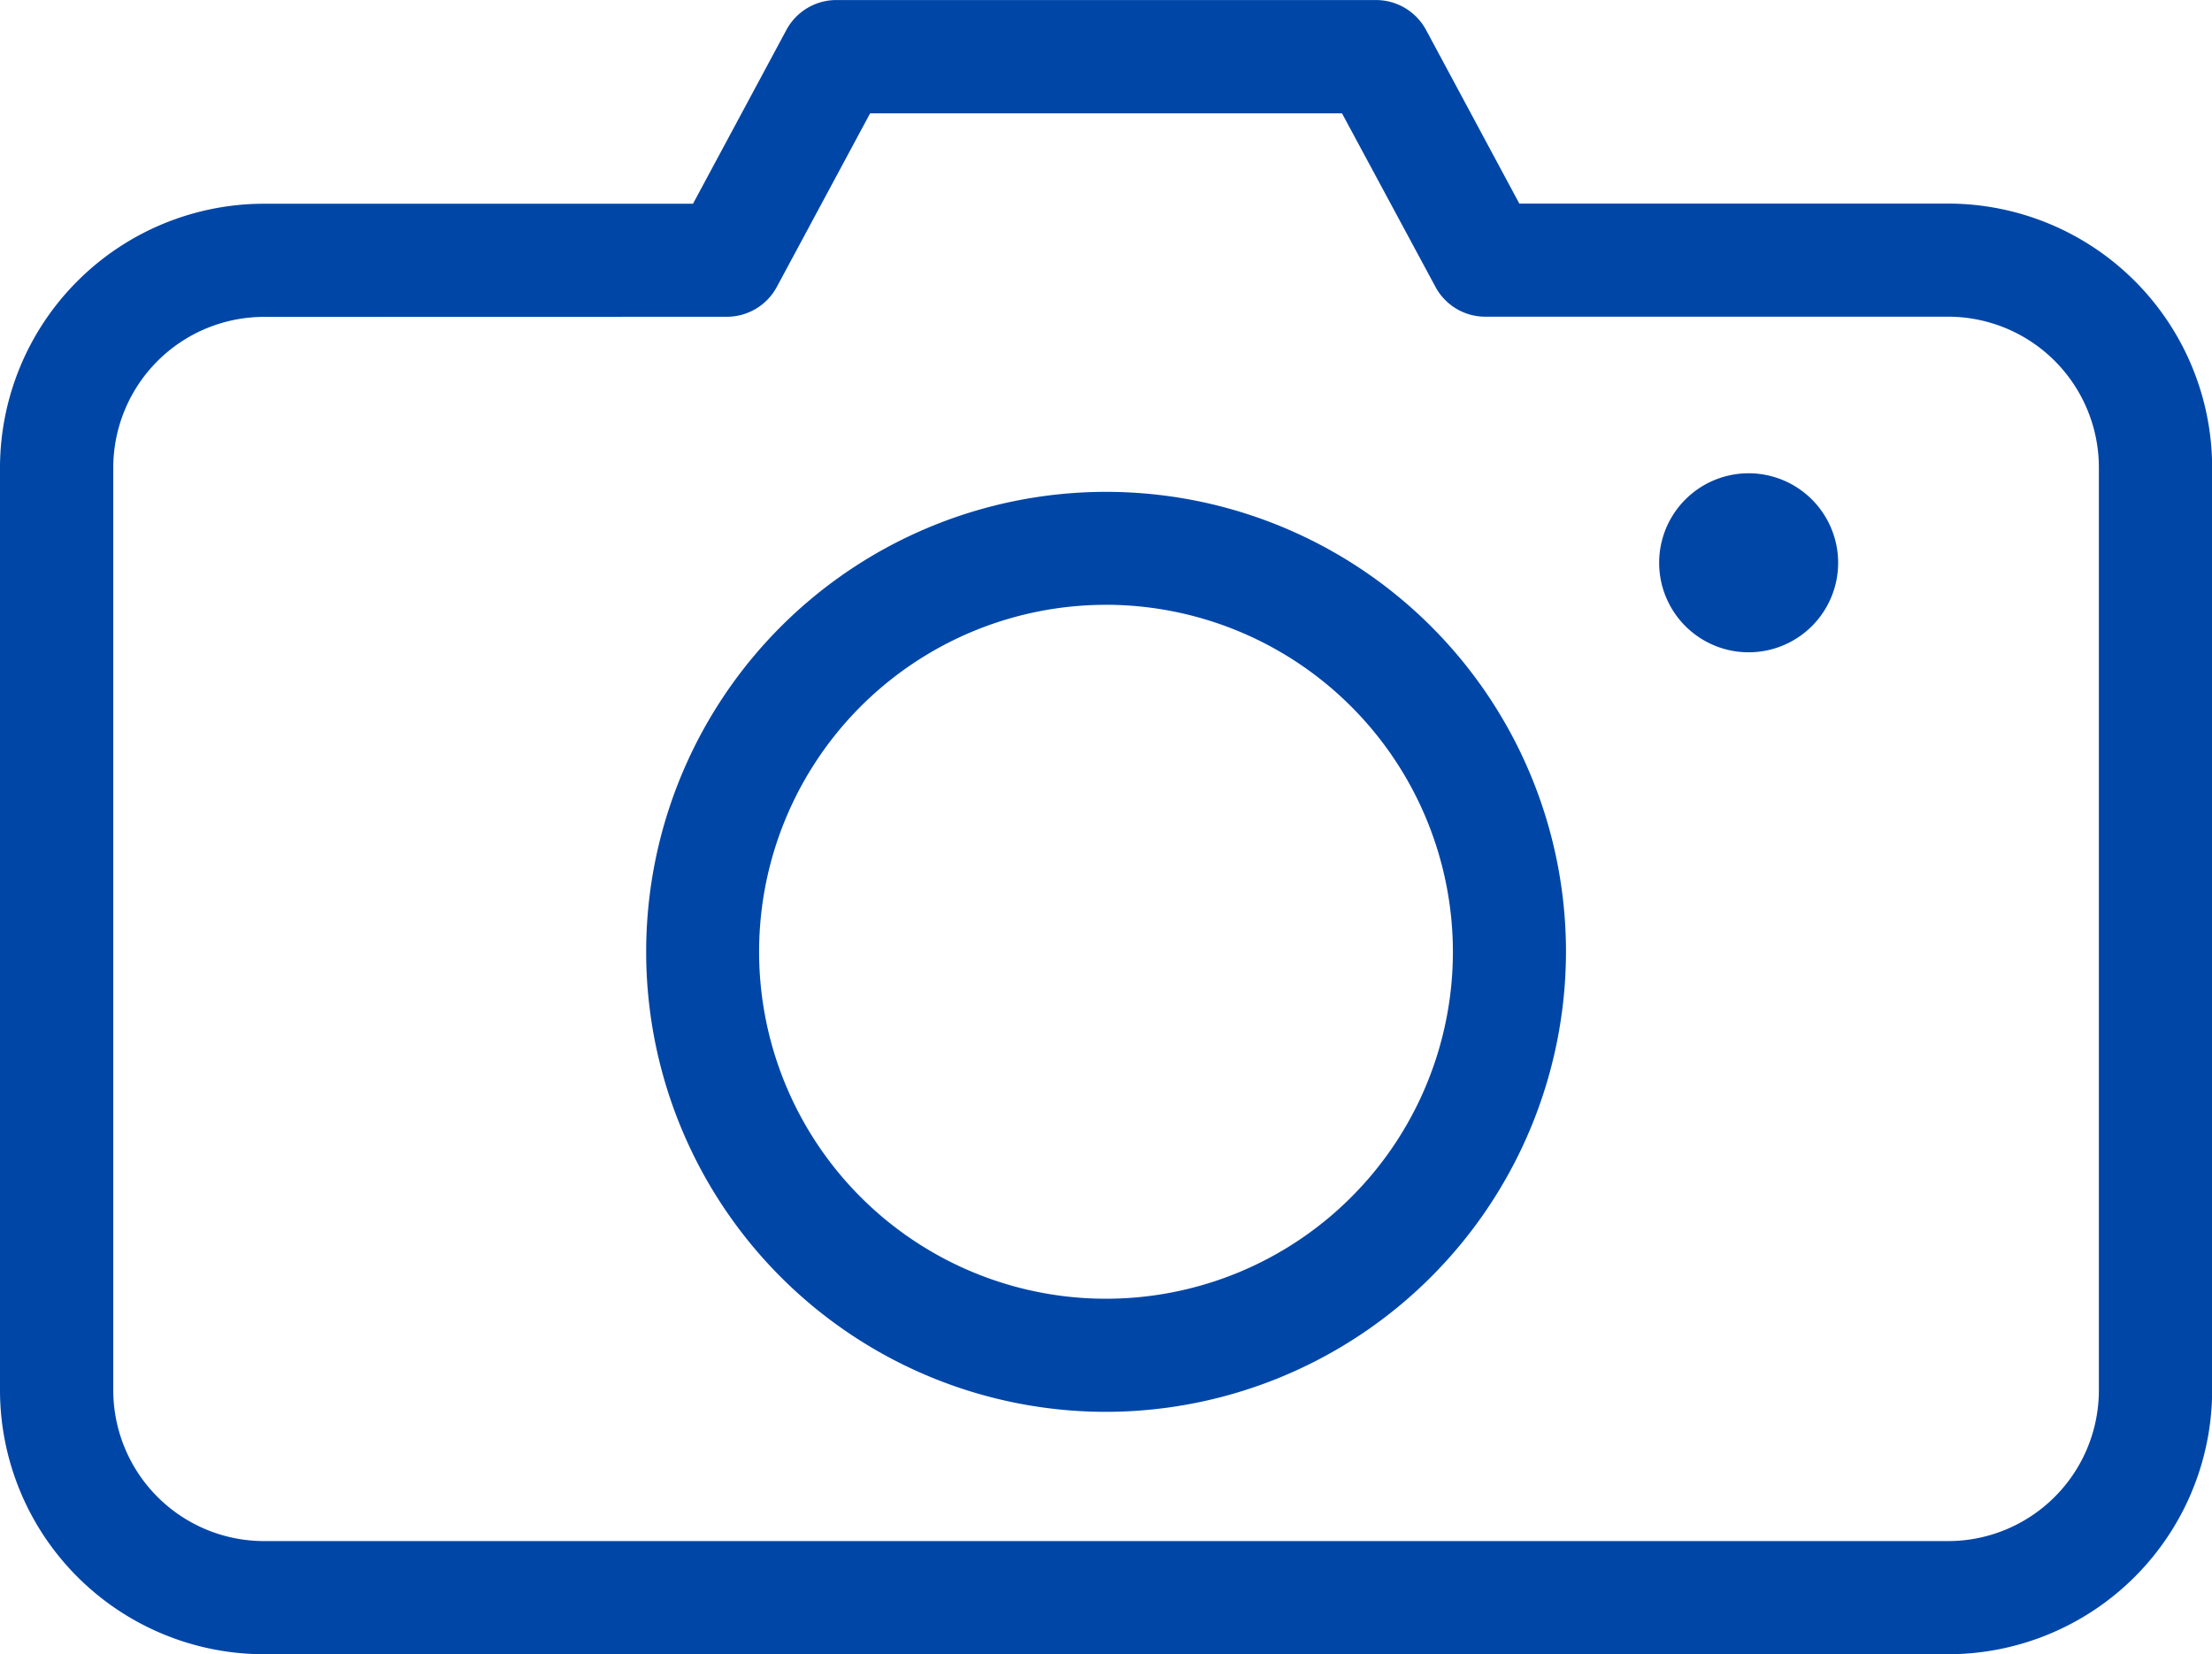
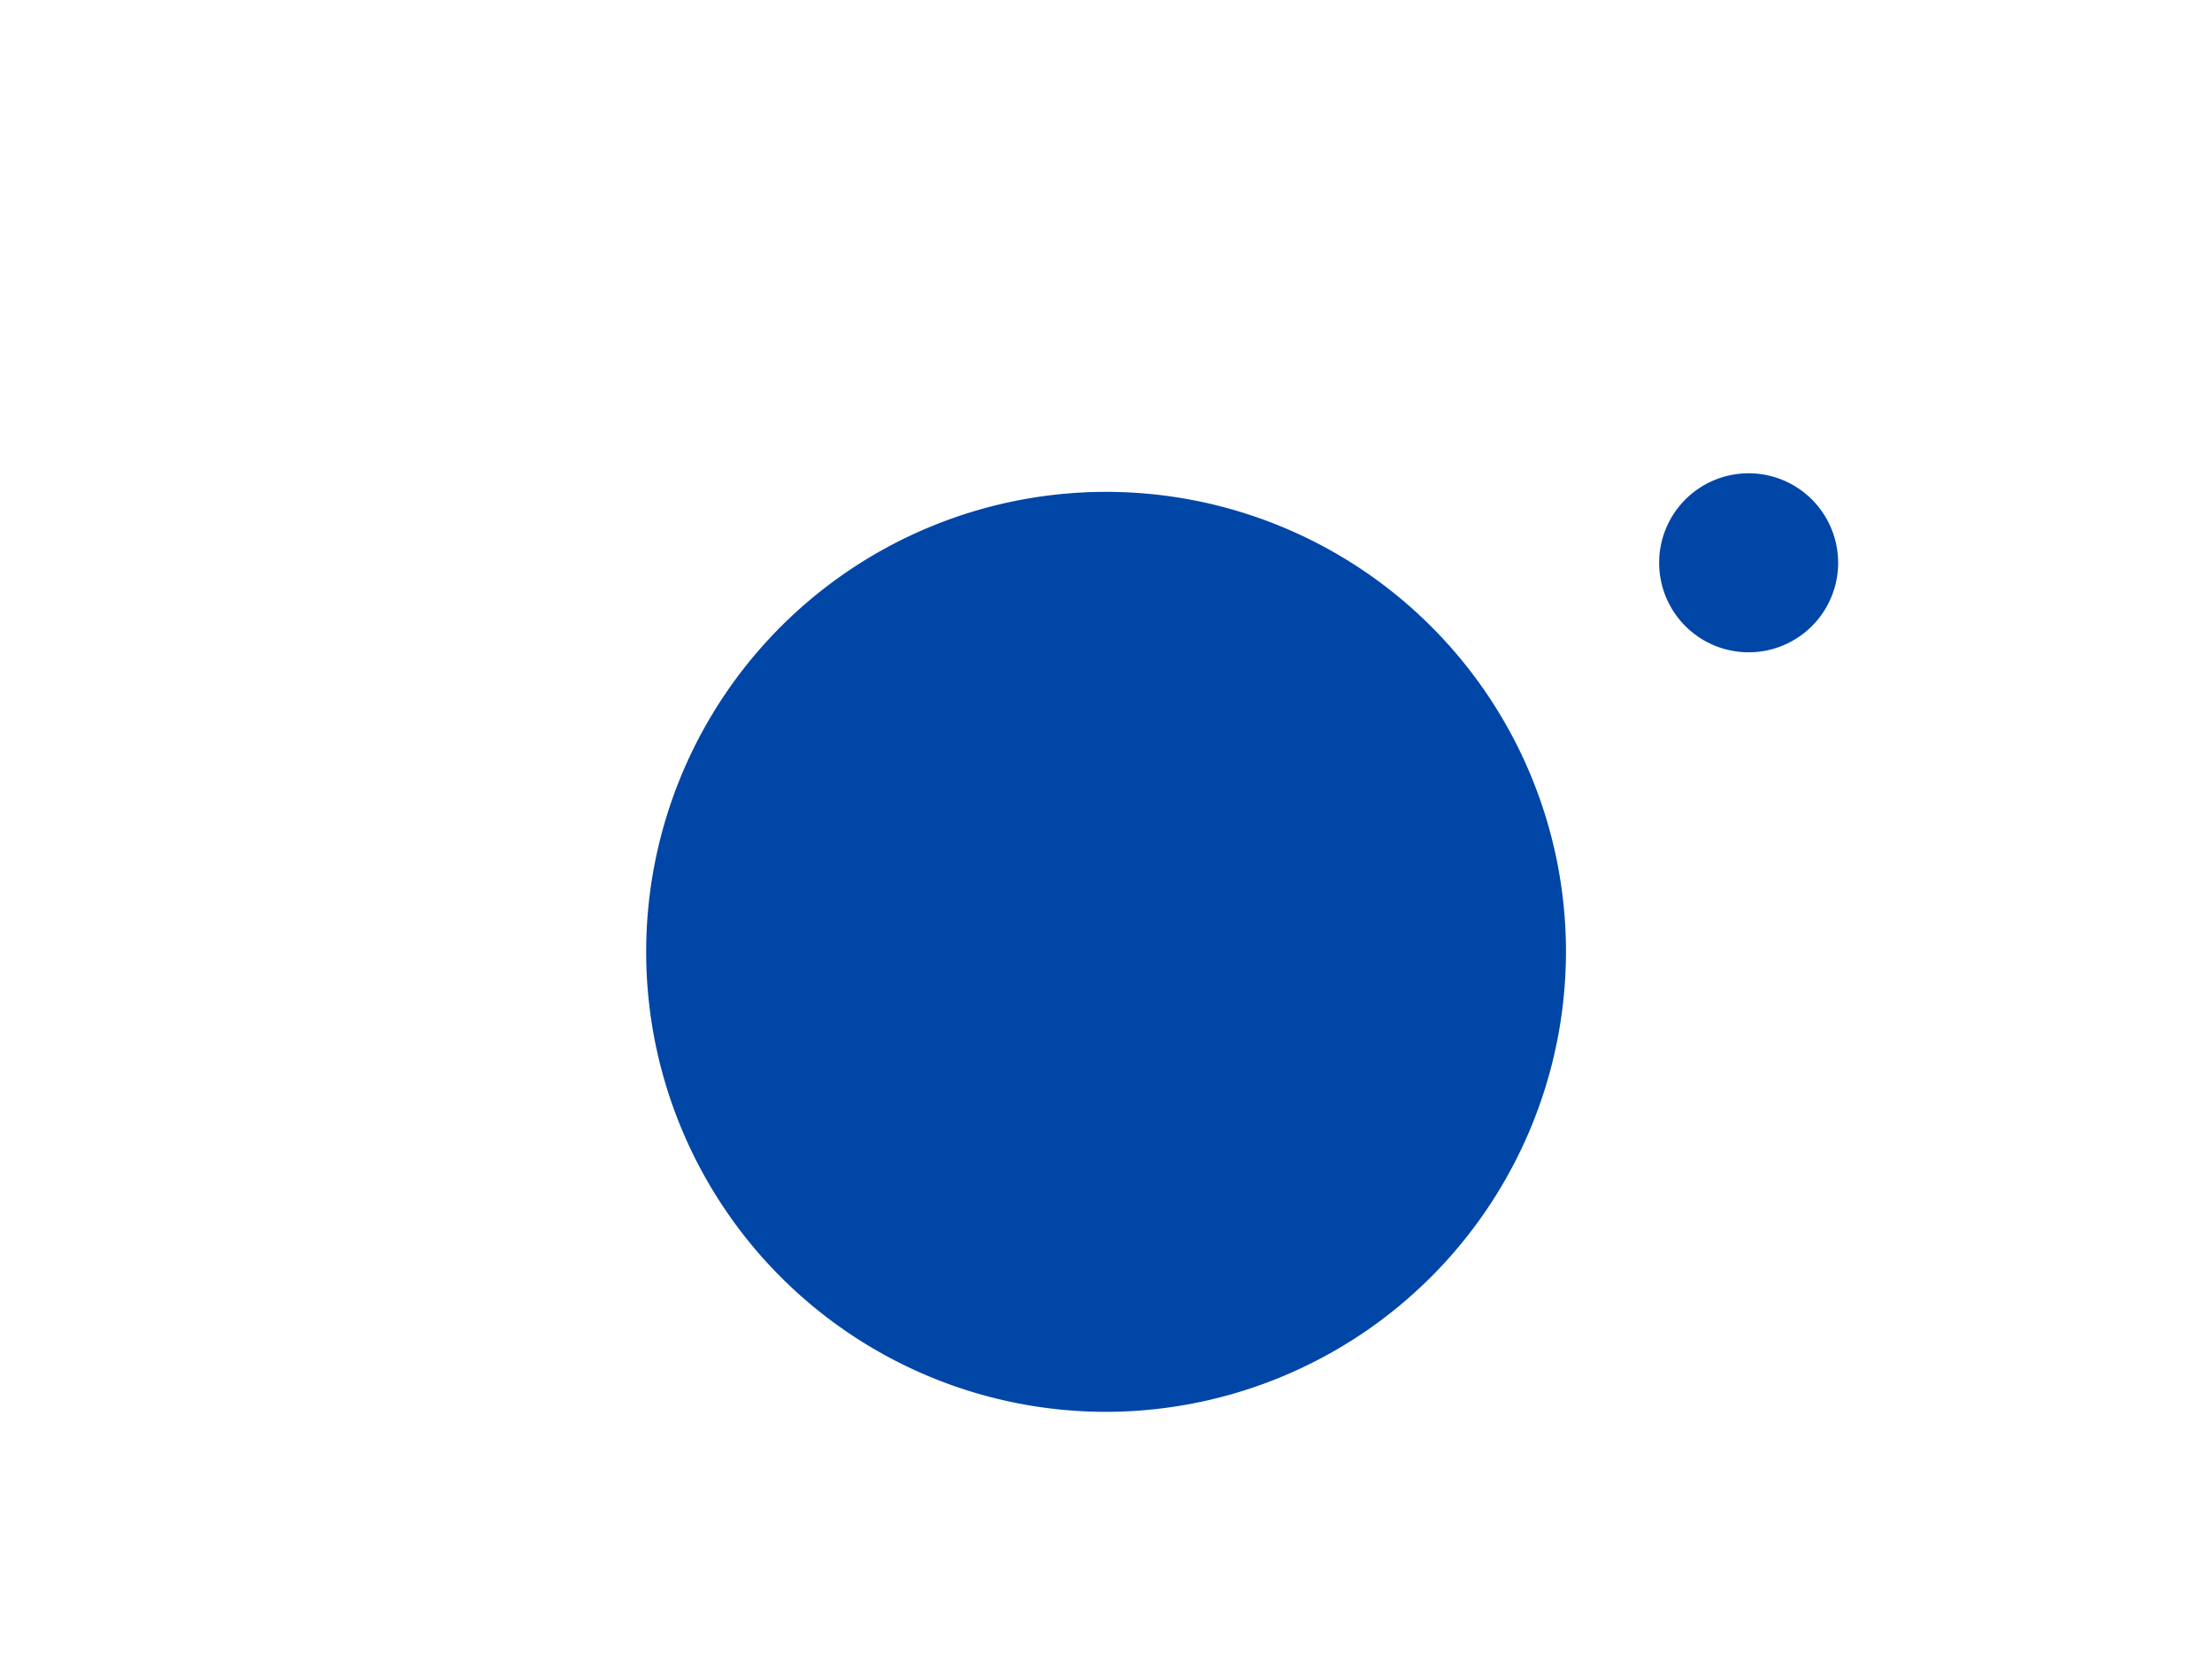
<svg xmlns="http://www.w3.org/2000/svg" width="59.64" height="44.592" viewBox="0 0 59.64 44.592">
  <defs>
    <clipPath id="a">
      <rect width="59.64" height="44.592" fill="none" />
    </clipPath>
  </defs>
  <g transform="translate(0 0)" clip-path="url(#a)">
-     <path d="M52.526,44.592H7.117A7.124,7.124,0,0,1,0,37.478V12.6A7.124,7.124,0,0,1,7.117,5.491H18.685L21.206.8A1.53,1.53,0,0,1,22.548,0H37.1a1.536,1.536,0,0,1,1.346.8l2.518,4.687H52.526A7.124,7.124,0,0,1,59.644,12.6V37.478a7.124,7.124,0,0,1-7.117,7.114M7.117,8.541A4.069,4.069,0,0,0,3.054,12.6V37.478a4.069,4.069,0,0,0,4.064,4.064H52.526a4.067,4.067,0,0,0,4.064-4.064V12.6a4.067,4.067,0,0,0-4.064-4.064H40.047a1.524,1.524,0,0,1-1.342-.8L36.183,3.054H23.46L20.942,7.738a1.529,1.529,0,0,1-1.346.8Z" transform="translate(0 0.001)" fill="#0046a7" />
-     <path d="M17.544,28.716a12.4,12.4,0,1,1,12.4-12.4,12.419,12.419,0,0,1-12.4,12.4m0-21.755a9.353,9.353,0,1,0,9.351,9.351A9.363,9.363,0,0,0,17.544,6.96" transform="translate(12.278 9.343)" fill="#0046a7" />
+     <path d="M17.544,28.716a12.4,12.4,0,1,1,12.4-12.4,12.419,12.419,0,0,1-12.4,12.4m0-21.755A9.363,9.363,0,0,0,17.544,6.96" transform="translate(12.278 9.343)" fill="#0046a7" />
    <path d="M18.025,6.177a2.413,2.413,0,1,1-2.413-2.413,2.414,2.414,0,0,1,2.413,2.413" transform="translate(31.535 8.994)" fill="#0046a7" />
  </g>
</svg>